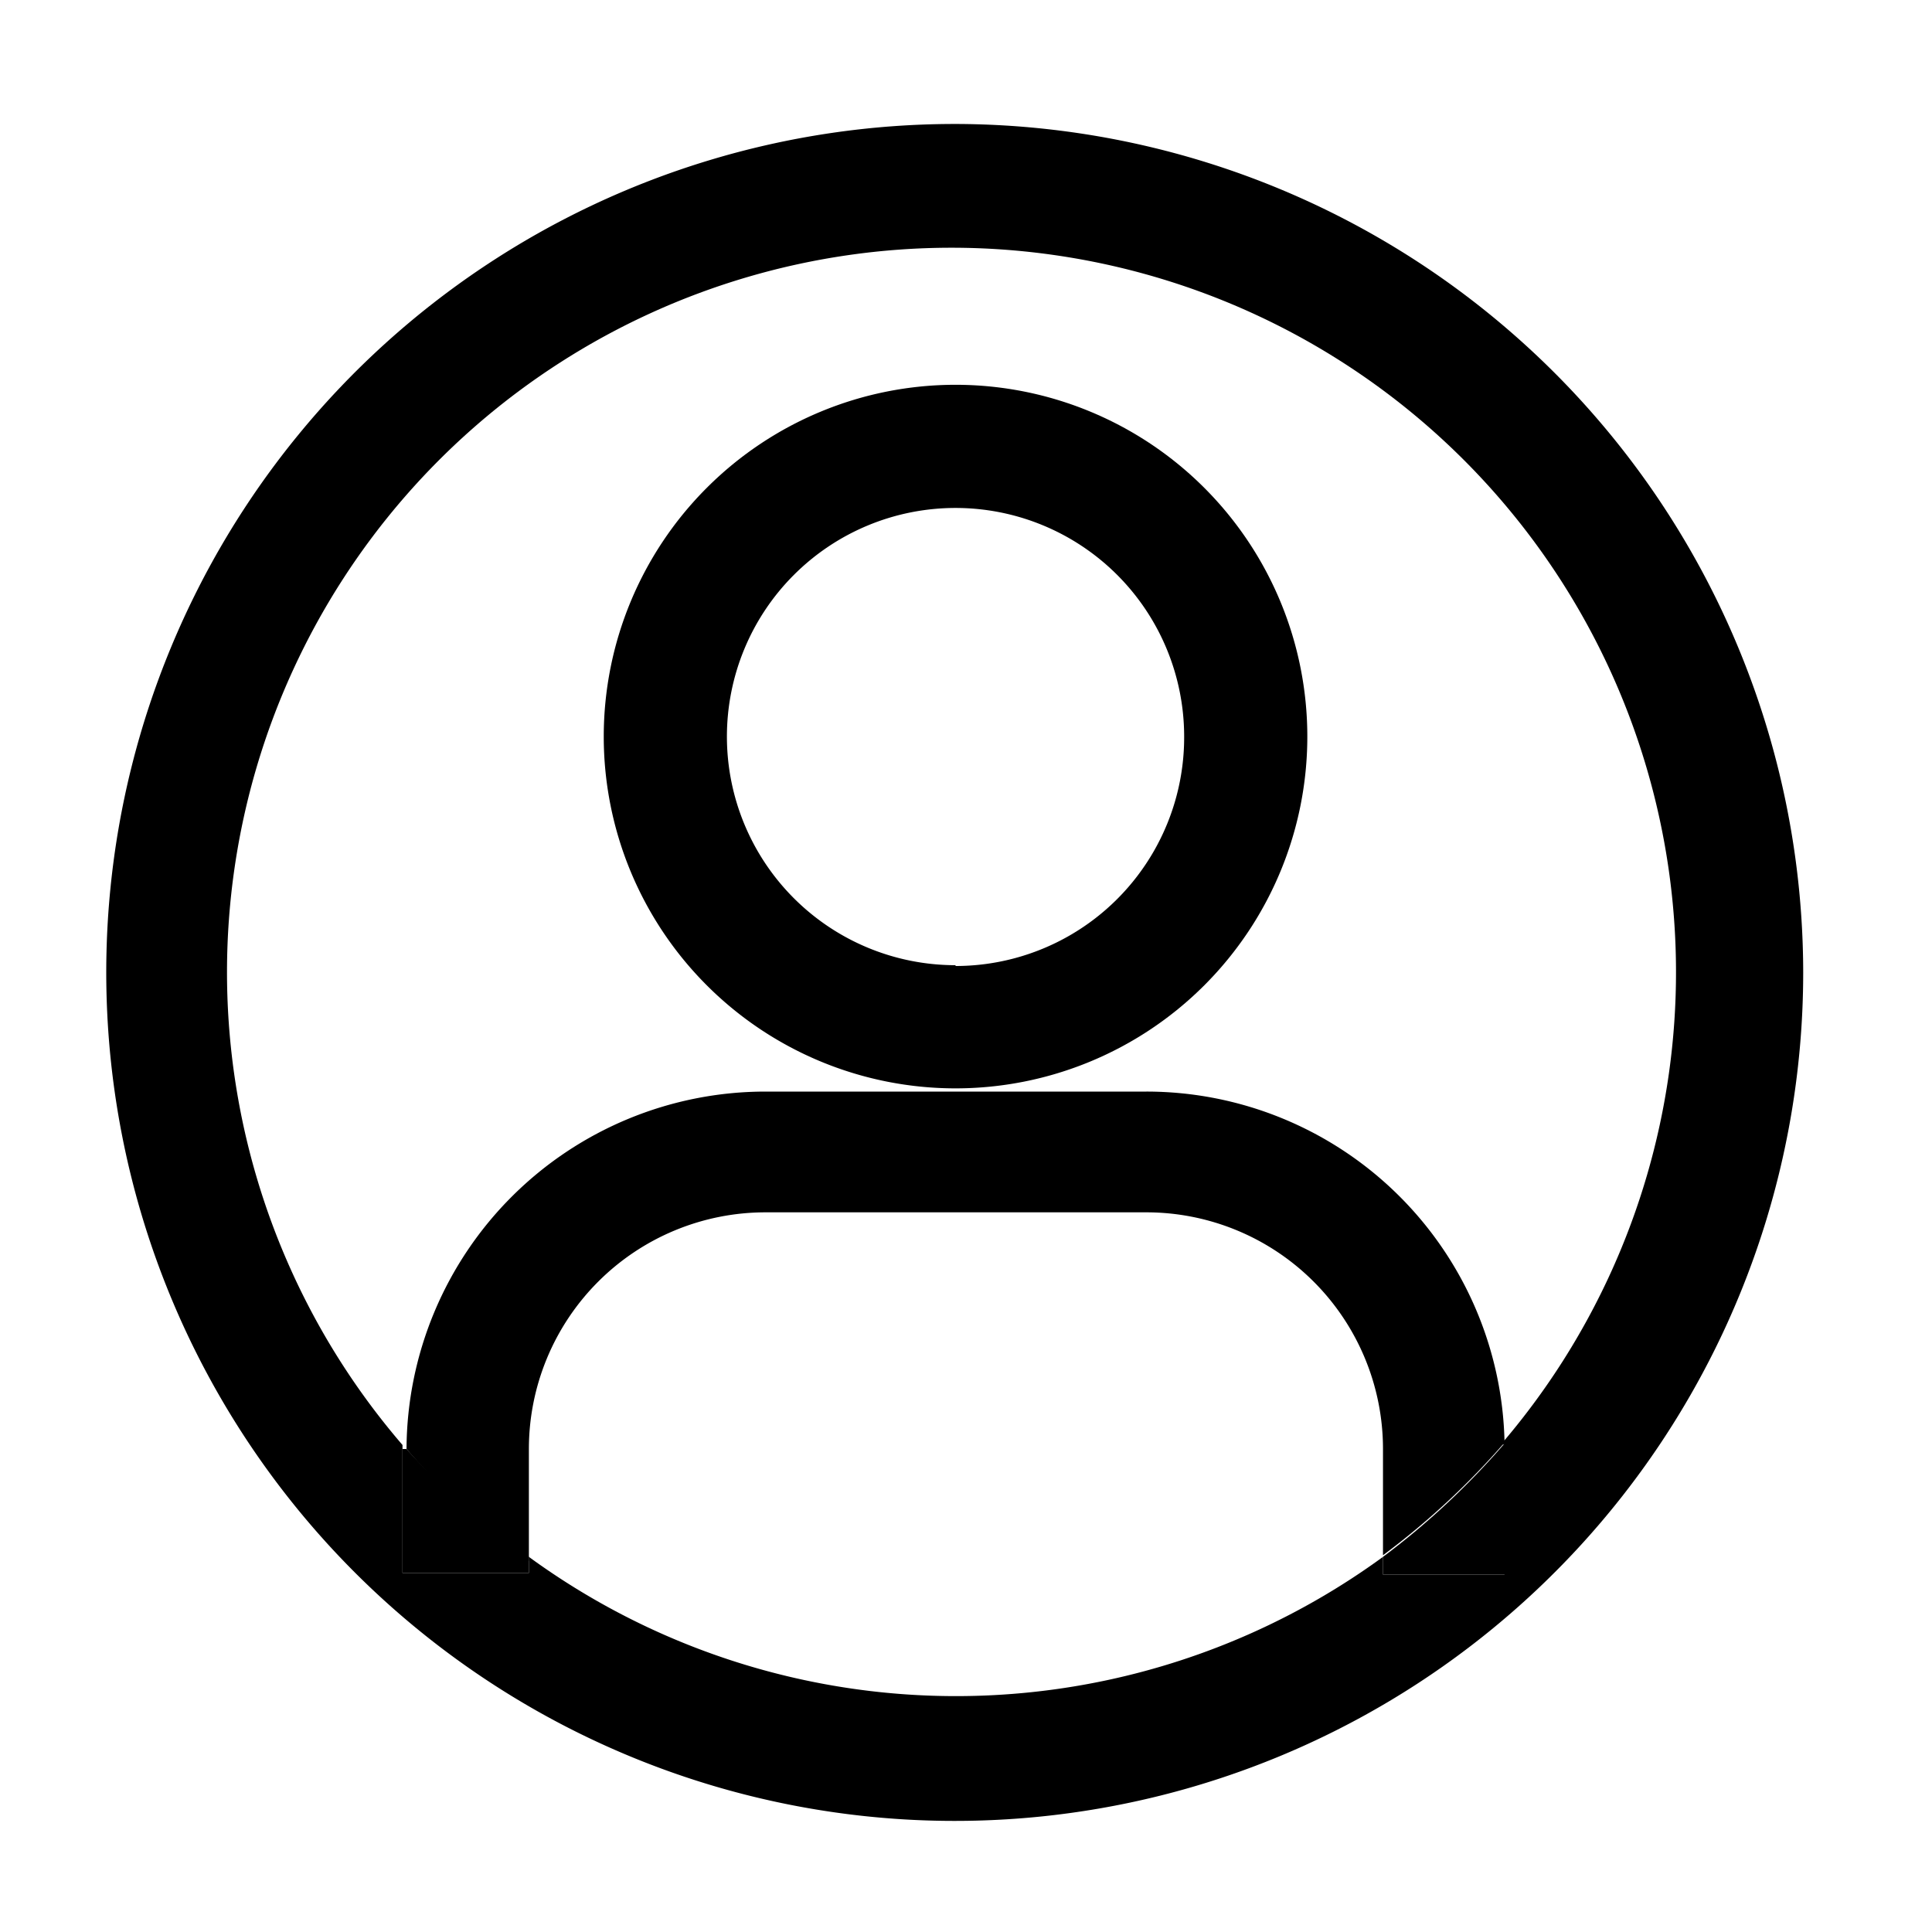
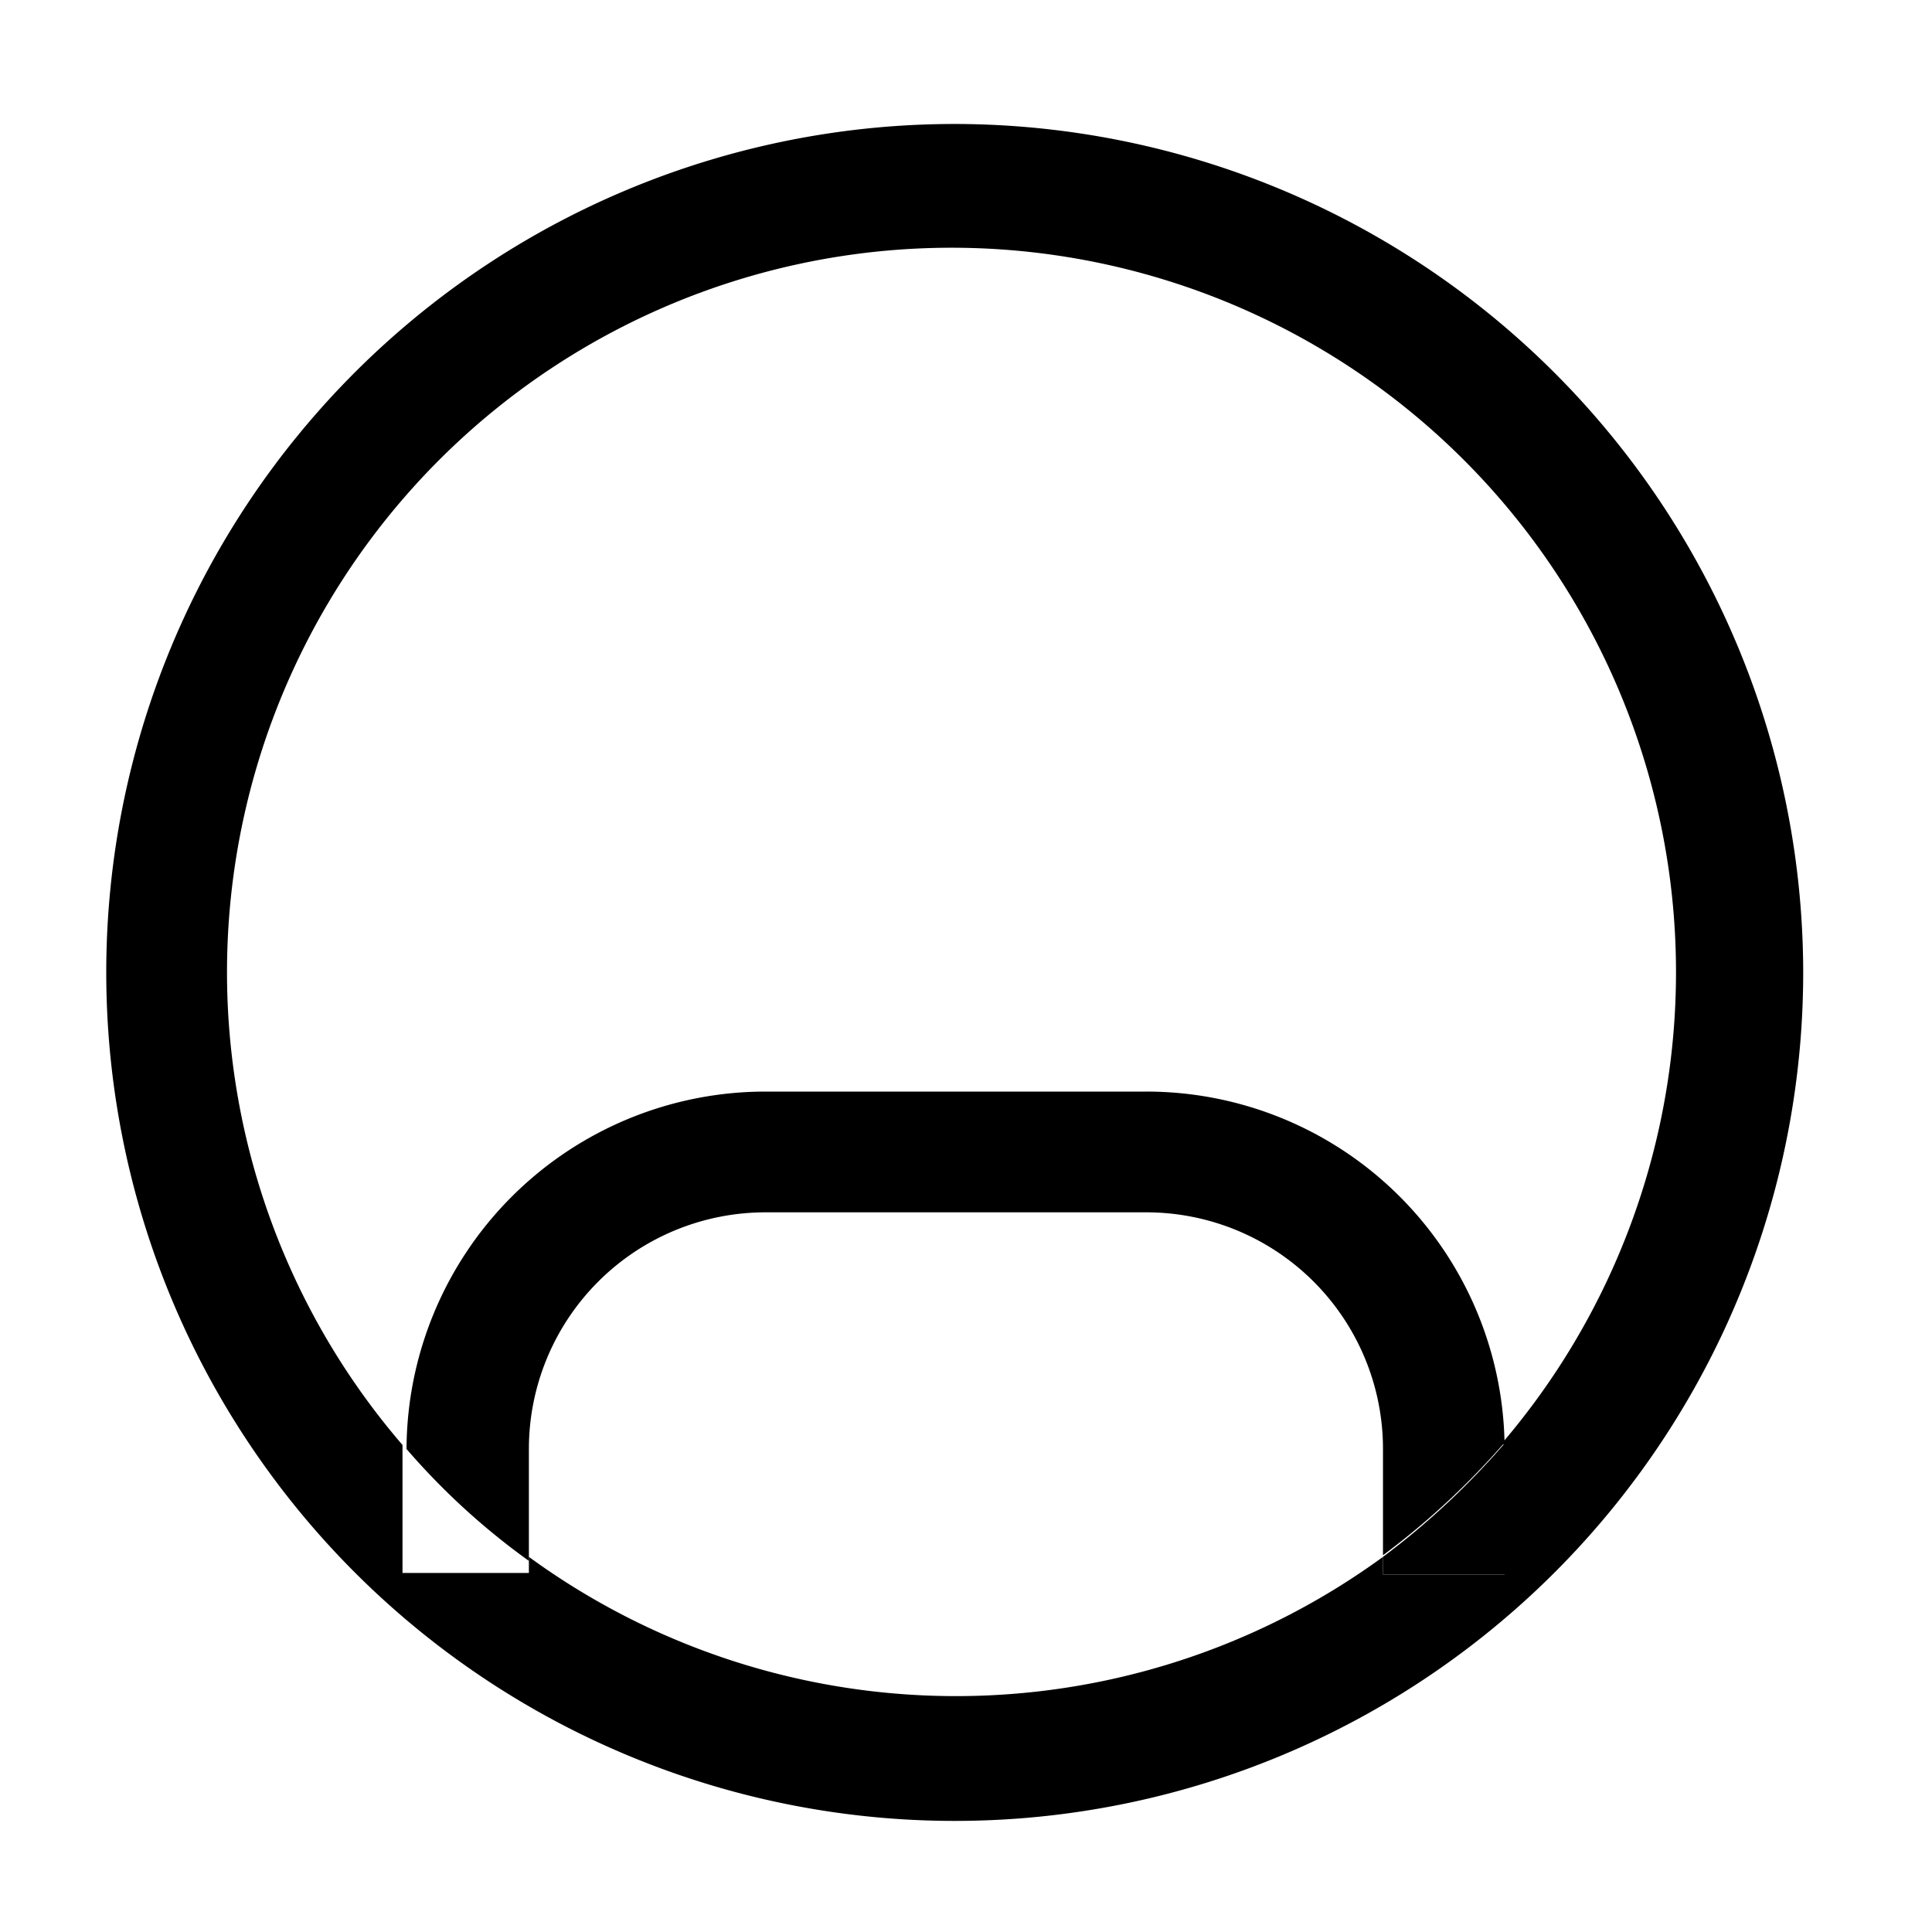
<svg xmlns="http://www.w3.org/2000/svg" id="Layer_1" data-name="Layer 1" viewBox="0 0 24 24">
  <defs>
    <style>.cls-1{fill:none;}</style>
  </defs>
-   <path class="cls-1" d="M14.24,15.08H9.51A2.94,2.94,0,0,0,6.57,18v1.34a9,9,0,0,0,10.61,0V18A2.94,2.94,0,0,0,14.24,15.08Z" />
-   <path class="cls-1" d="M11.86,3.07A9,9,0,0,0,5.05,18a4.46,4.46,0,0,1,4.46-4.41h4.73a4.45,4.45,0,0,1,4.45,4.38A9,9,0,0,0,11.86,3.07Zm0,10.44a4.37,4.37,0,1,1,4.37-4.36A4.36,4.36,0,0,1,11.87,13.51Z" />
-   <path class="cls-1" d="M11.87,6.31a2.84,2.84,0,1,0,2.84,2.84A2.84,2.84,0,0,0,11.87,6.31Z" />
-   <path d="M11.87,4.78a4.37,4.37,0,1,0,4.37,4.37A4.37,4.37,0,0,0,11.87,4.78Zm0,7.21a2.84,2.84,0,1,1,2.84-2.84A2.84,2.84,0,0,1,11.87,12Z" />
-   <path d="M14.24,13.56H9.51A4.46,4.46,0,0,0,5.05,18a8.72,8.72,0,0,0,1.52,1.39V18a2.94,2.94,0,0,1,2.94-2.94h4.73A2.94,2.94,0,0,1,17.18,18v1.32a9.54,9.54,0,0,0,1.51-1.4A4.45,4.45,0,0,0,14.24,13.56Z" />
+   <path d="M14.24,13.56H9.51A4.46,4.46,0,0,0,5.05,18a8.72,8.72,0,0,0,1.52,1.39V18a2.94,2.94,0,0,1,2.94-2.94h4.73A2.94,2.94,0,0,1,17.18,18v1.32a9.54,9.54,0,0,0,1.51-1.4A4.45,4.45,0,0,0,14.24,13.56" />
  <path d="M11.86,1.54A10.54,10.54,0,1,0,22.4,12.08,10.55,10.55,0,0,0,11.86,1.54Zm6.83,16.4s0,0,0,.08v1.54H17.18v-.22a9,9,0,0,1-10.61,0v.2H5V18s0,0,0-.05a9,9,0,1,1,13.64,0Z" />
  <path d="M17.18,19.34v.22H18.7V18s0-.05,0-.08A9.54,9.54,0,0,1,17.18,19.34Z" />
-   <path d="M5.05,18S5,18,5,18v1.54H6.57v-.2A8.72,8.72,0,0,1,5.05,18Z" />
</svg>